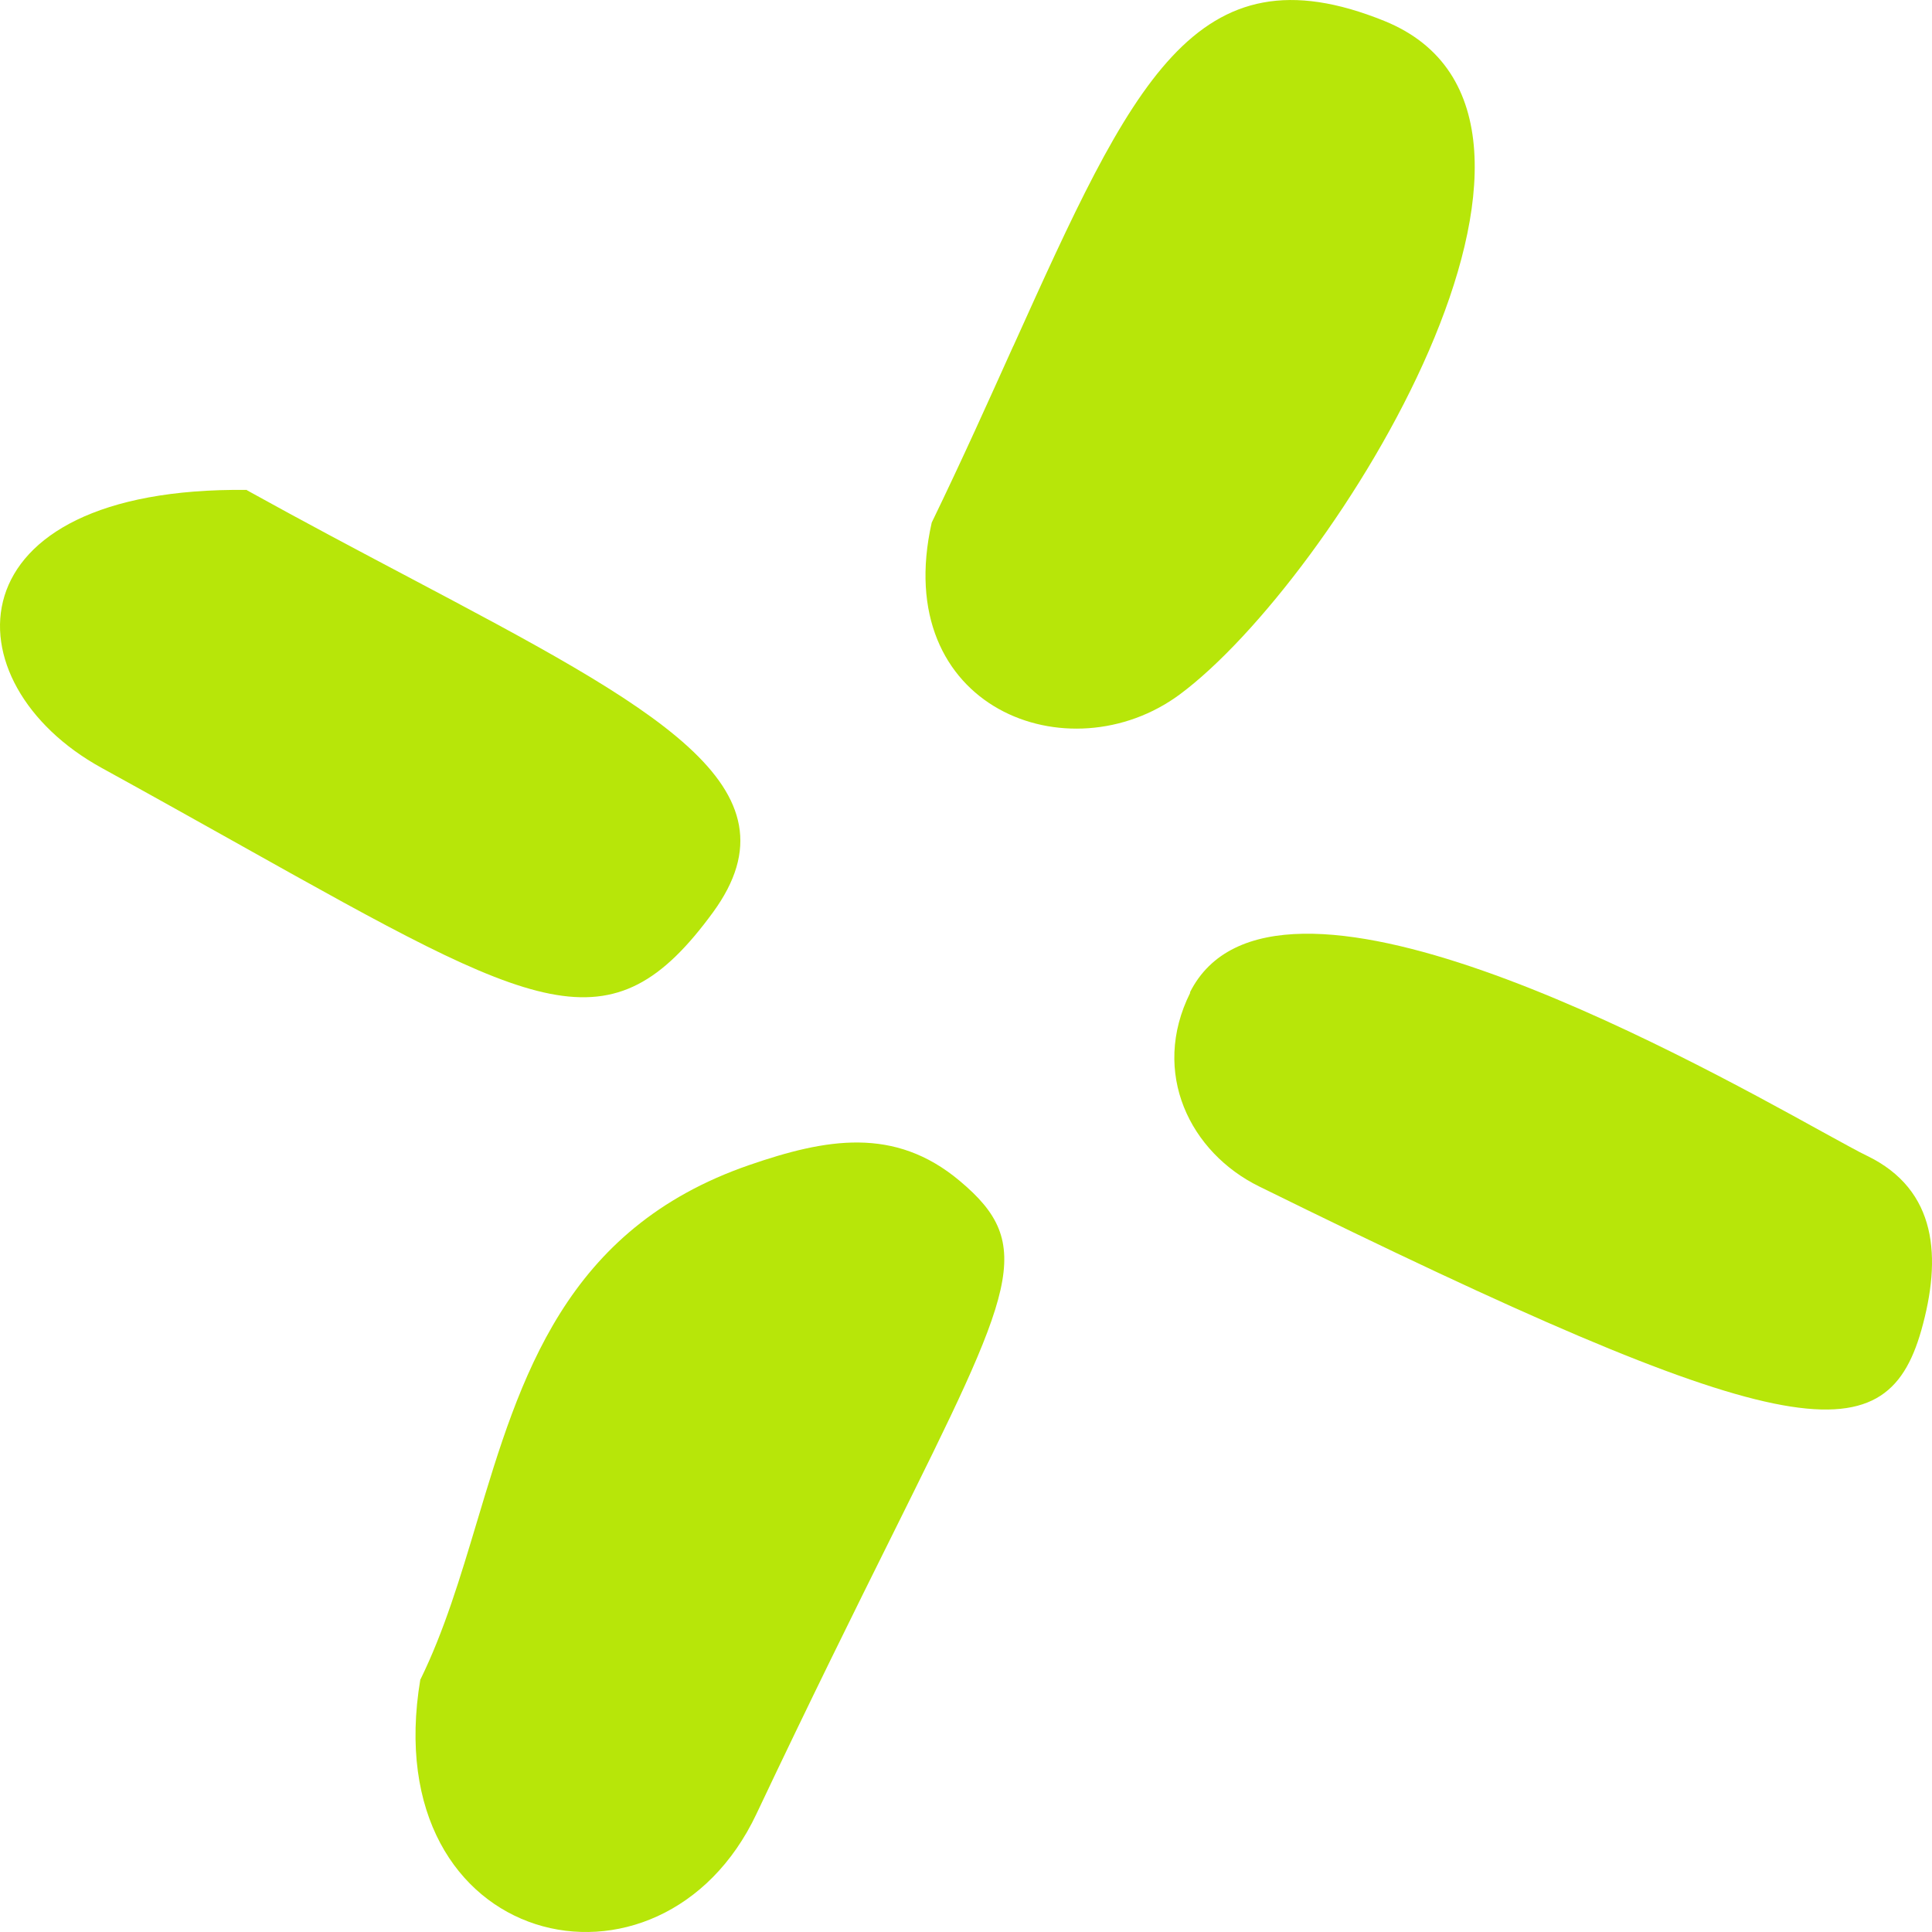
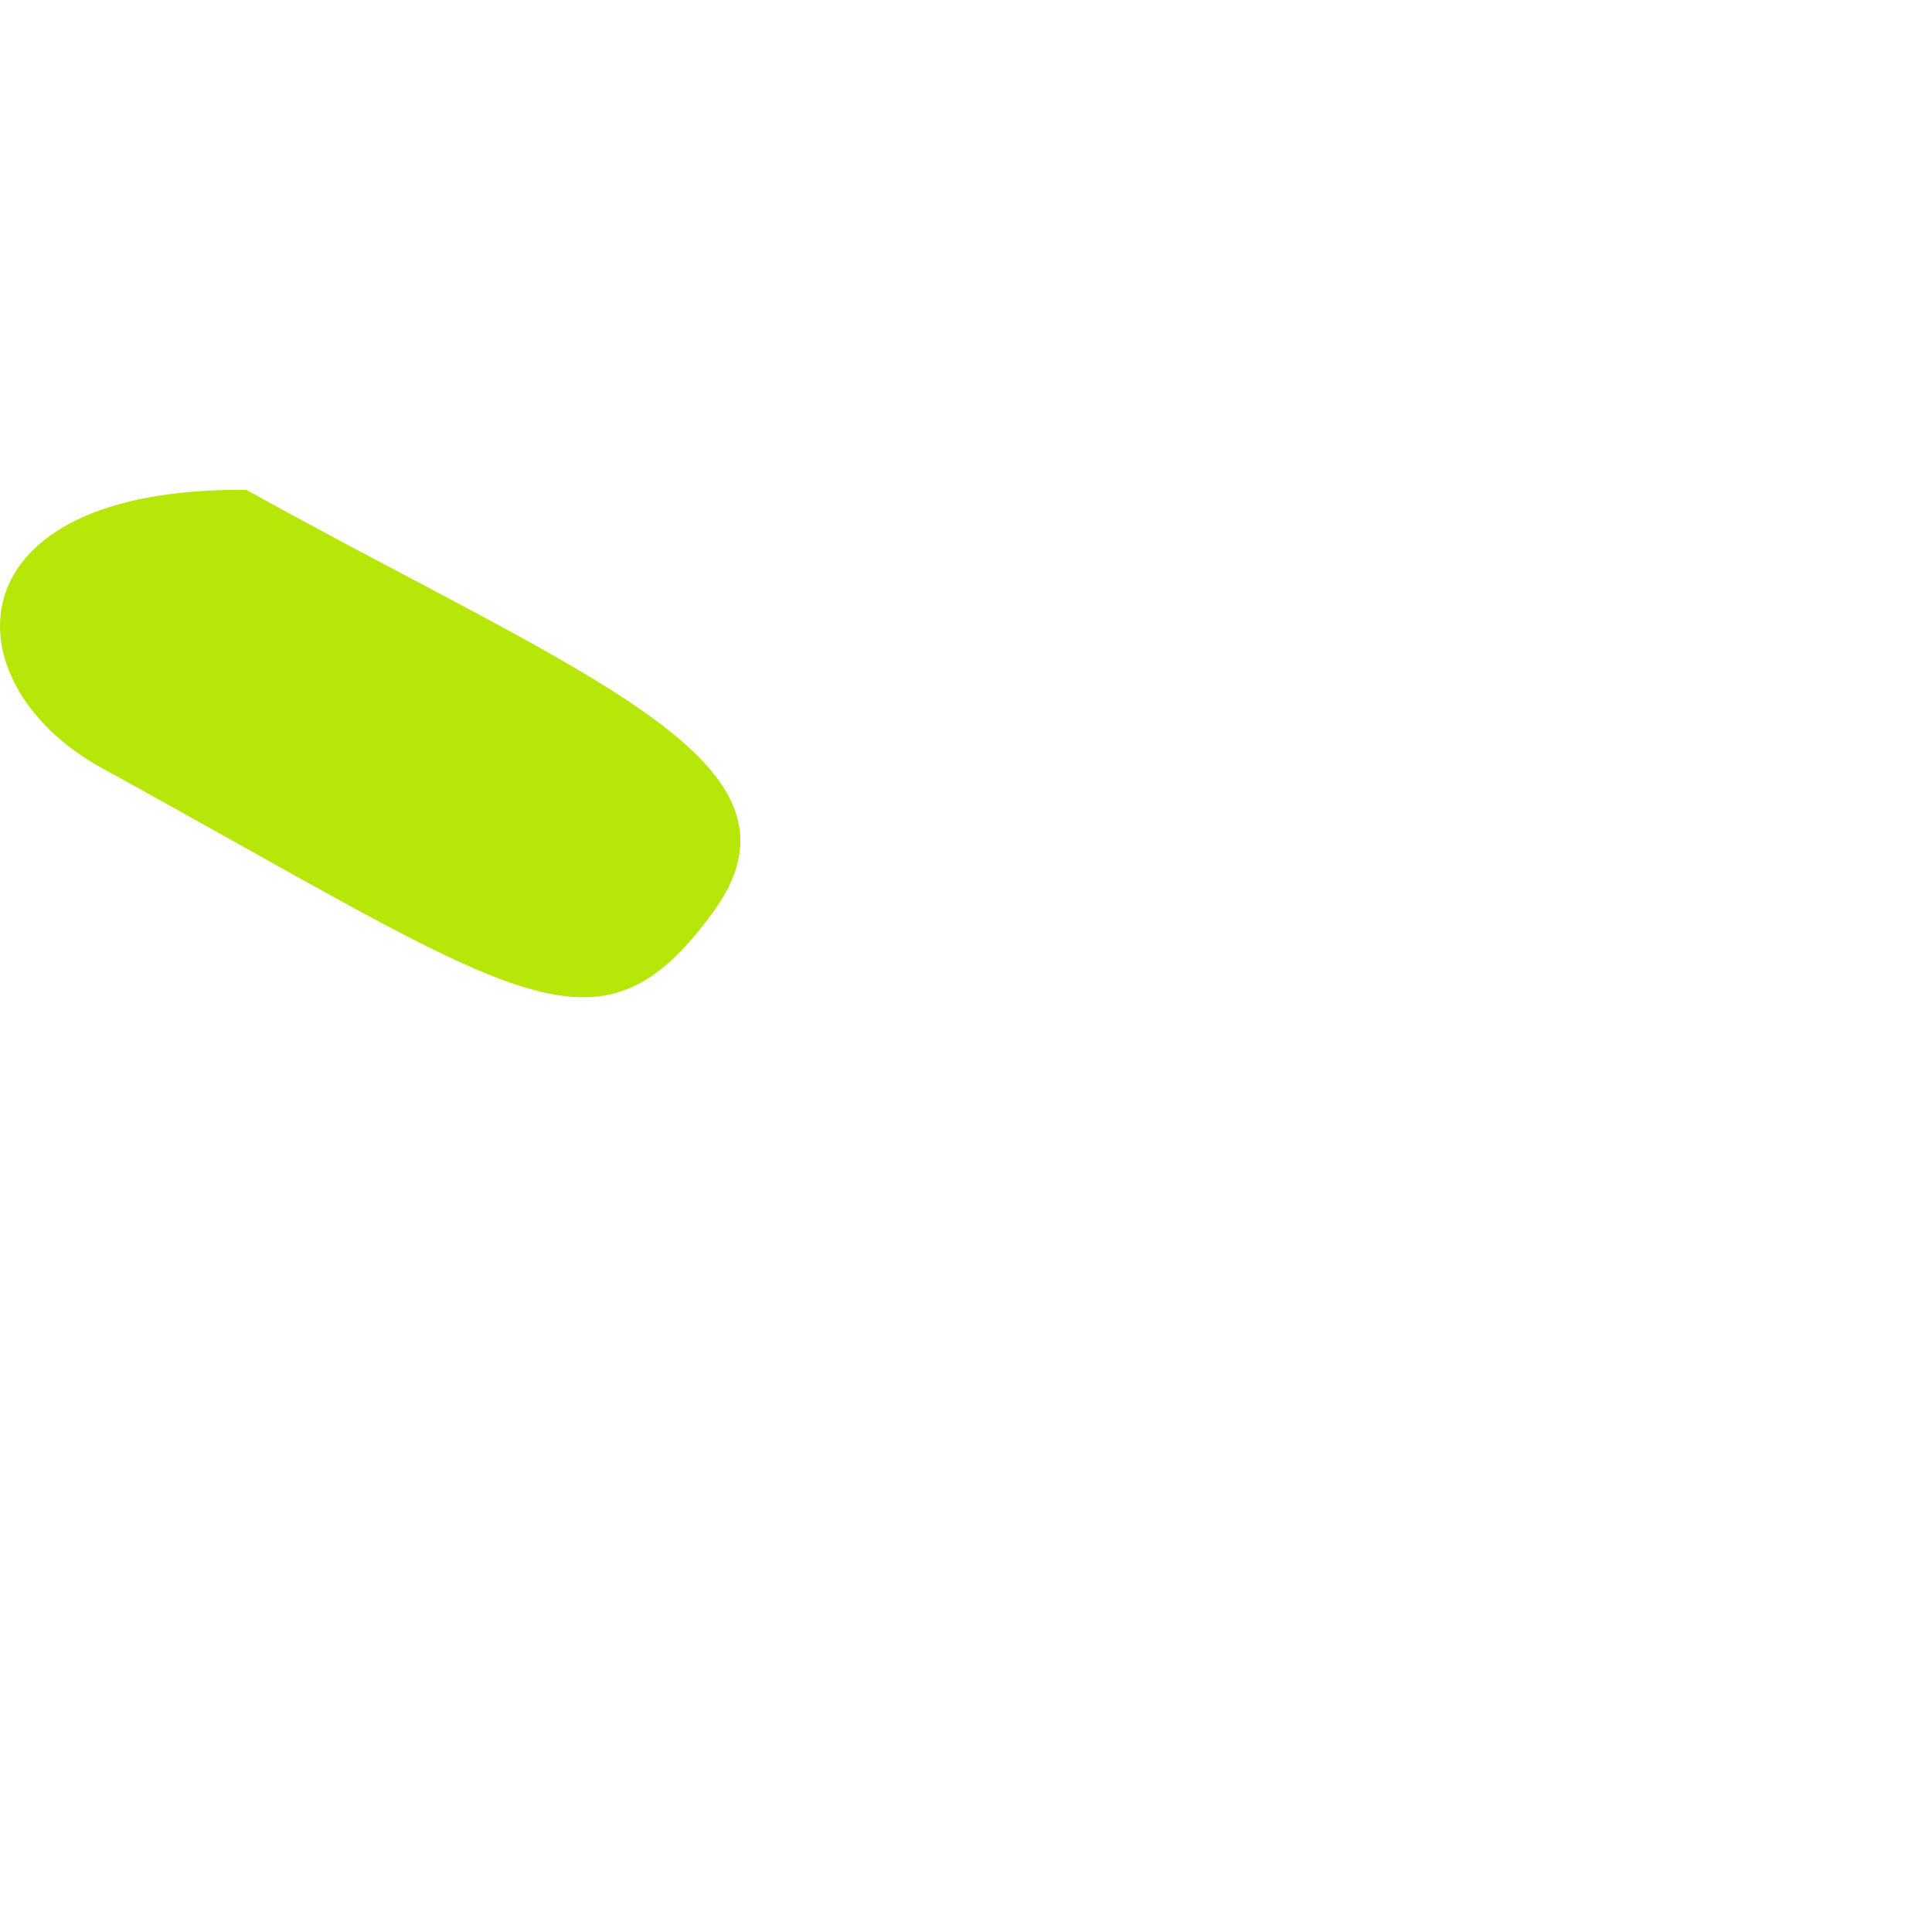
<svg xmlns="http://www.w3.org/2000/svg" width="19" height="19" viewBox="0 0 19 19" fill="none">
-   <path d="M11.705 9.763C11.312 10.551 11.705 11.336 12.385 11.669C17.547 14.212 18.537 14.343 18.895 13.082C19.096 12.371 19.055 11.702 18.36 11.366C18.277 11.327 18.13 11.244 17.926 11.133C16.504 10.348 12.512 8.145 11.702 9.76L11.705 9.763Z" fill="#B7E609" />
-   <path d="M9.967 3.4C11.129 0.826 11.751 -0.548 13.614 0.206C15.949 1.152 13.117 5.704 11.604 6.828C10.517 7.634 8.75 6.968 9.163 5.139C9.465 4.516 9.725 3.935 9.964 3.405L9.967 3.4Z" fill="#B7E609" />
  <path d="M2.428 4.818C-0.509 4.785 -0.515 6.718 0.998 7.551C1.506 7.83 1.961 8.086 2.375 8.317L2.38 8.32C5.29 9.949 6.005 10.349 7.012 8.972C7.913 7.736 6.459 6.967 4.009 5.671C3.519 5.412 2.987 5.131 2.428 4.821V4.818Z" fill="#B7E609" />
-   <path d="M7.44 17.837C6.501 19.829 3.687 19.181 4.134 16.514H4.136C4.368 16.041 4.527 15.511 4.688 14.974L4.692 14.961C5.115 13.549 5.555 12.084 7.367 11.458C8.123 11.197 8.797 11.075 9.438 11.613C10.192 12.244 9.976 12.678 8.773 15.1C8.416 15.818 7.972 16.712 7.44 17.837Z" fill="#B7E609" />
</svg>